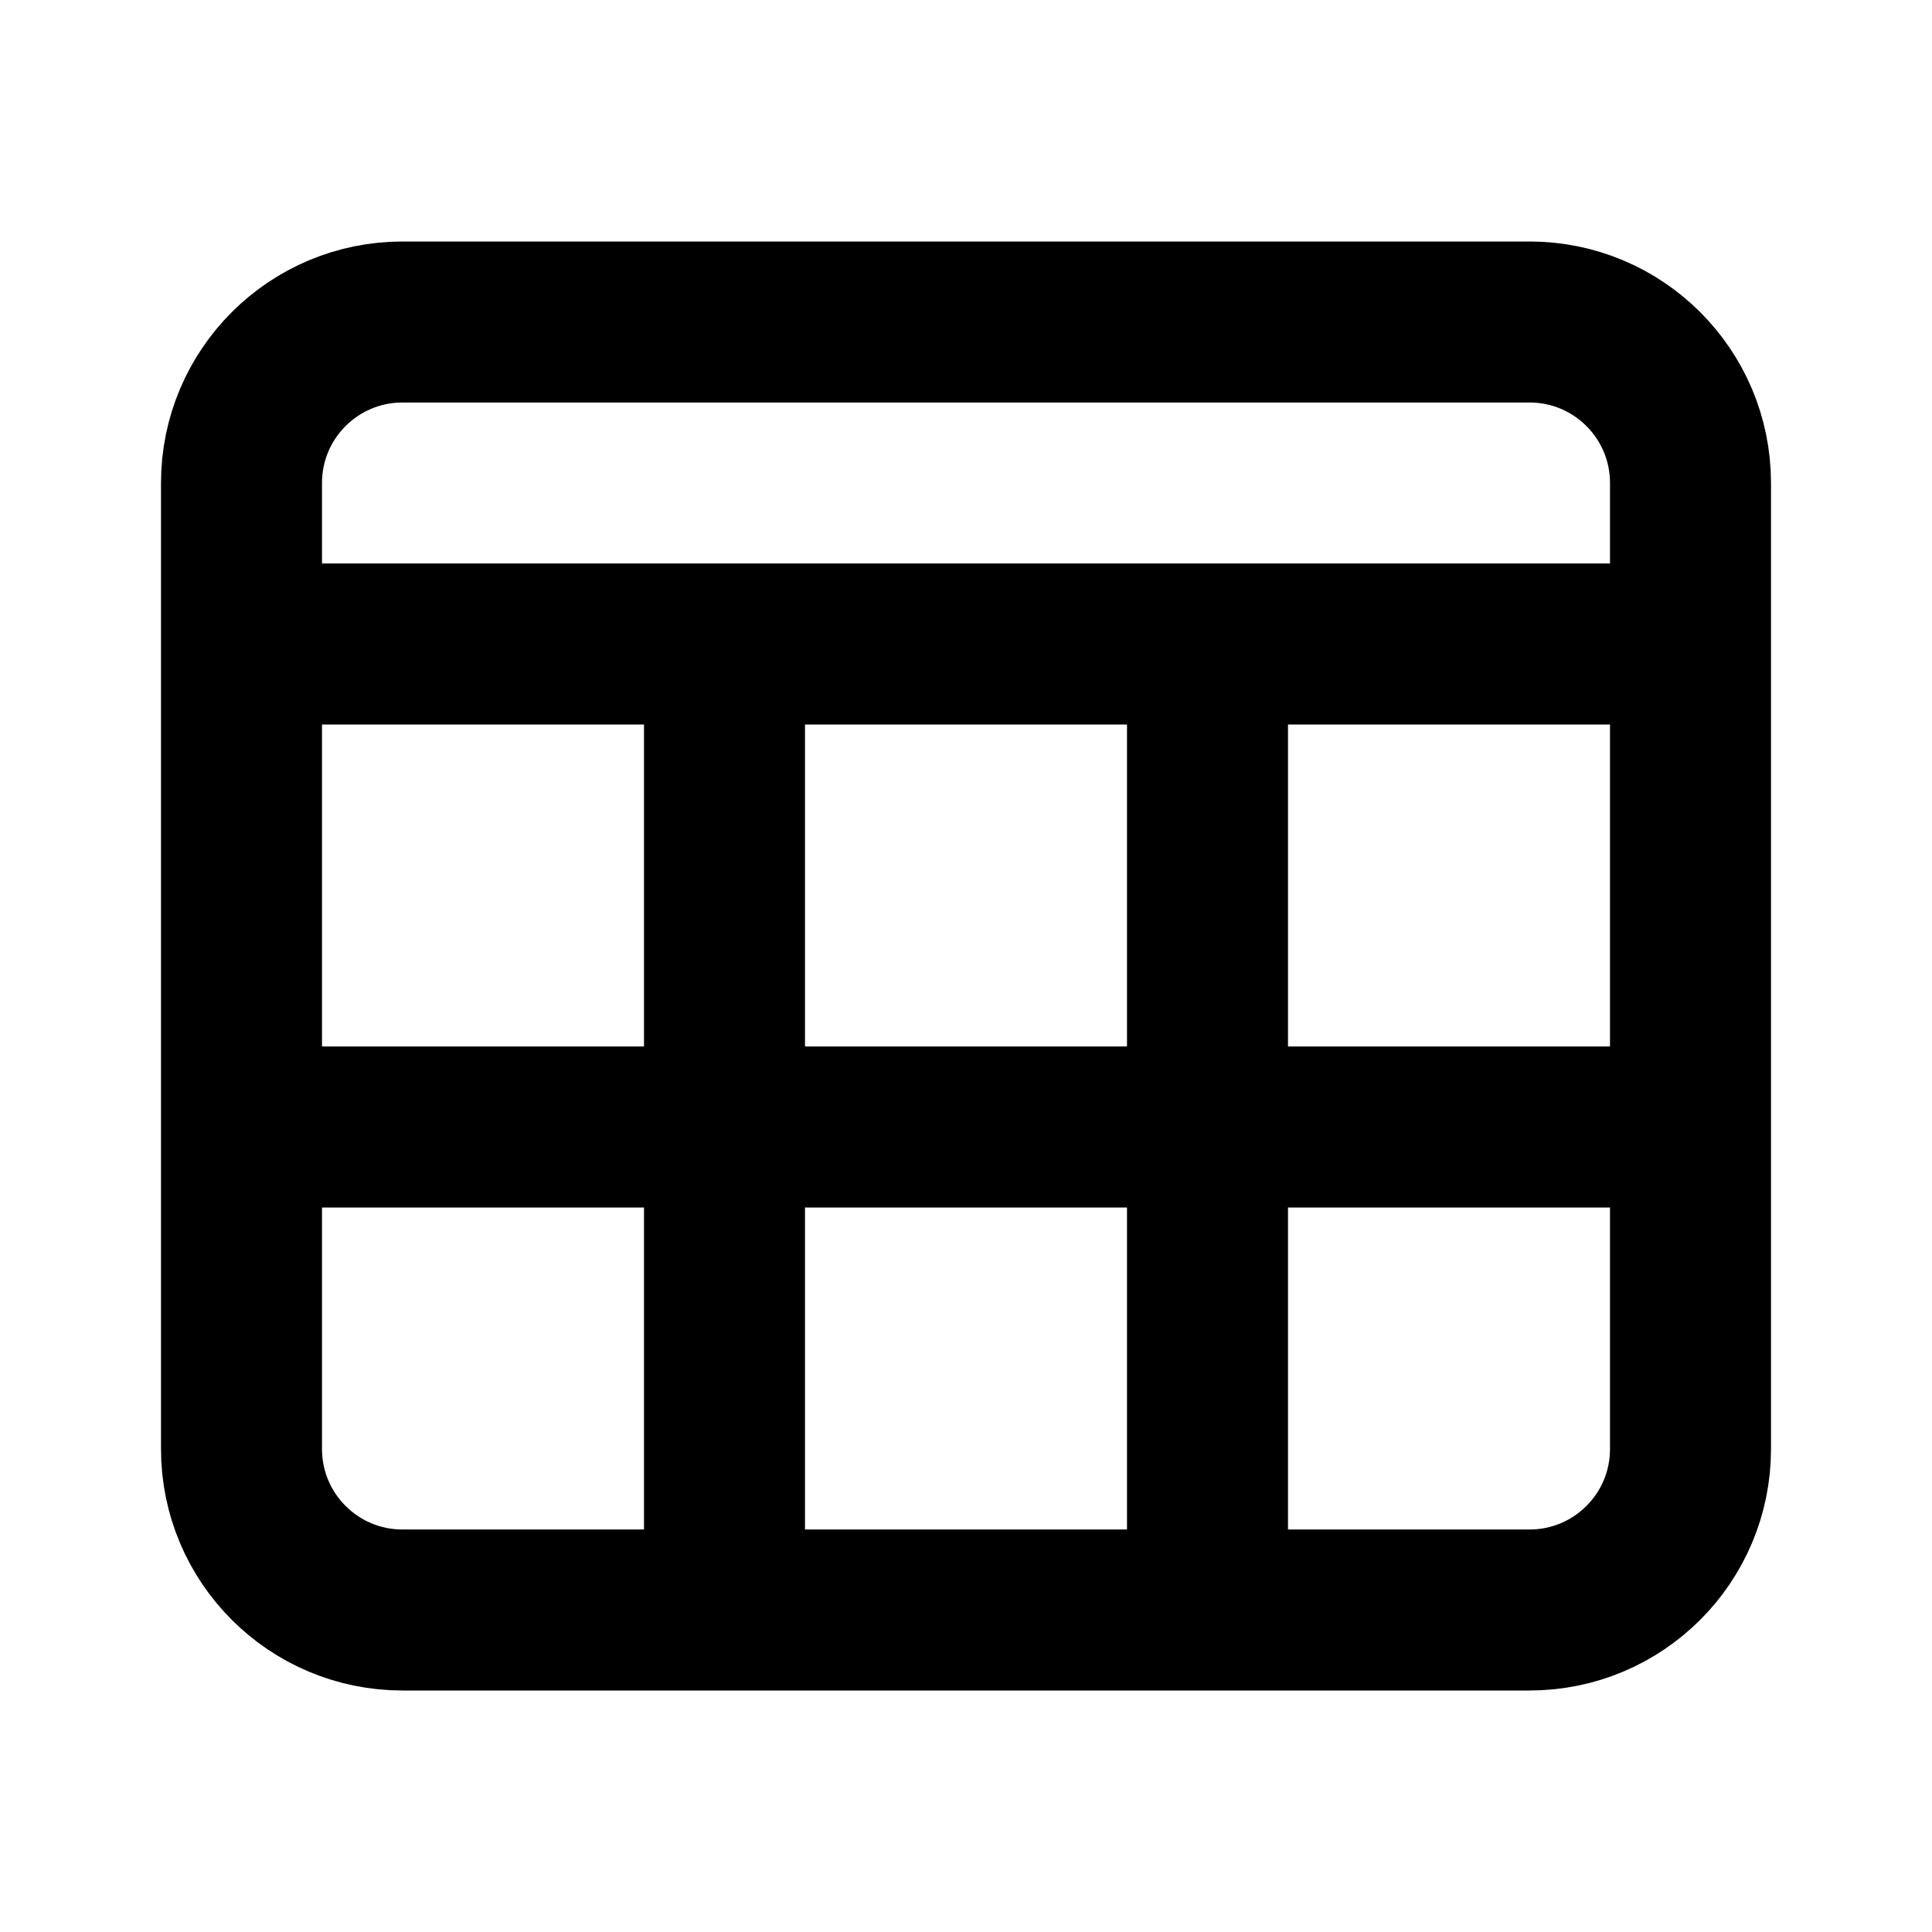
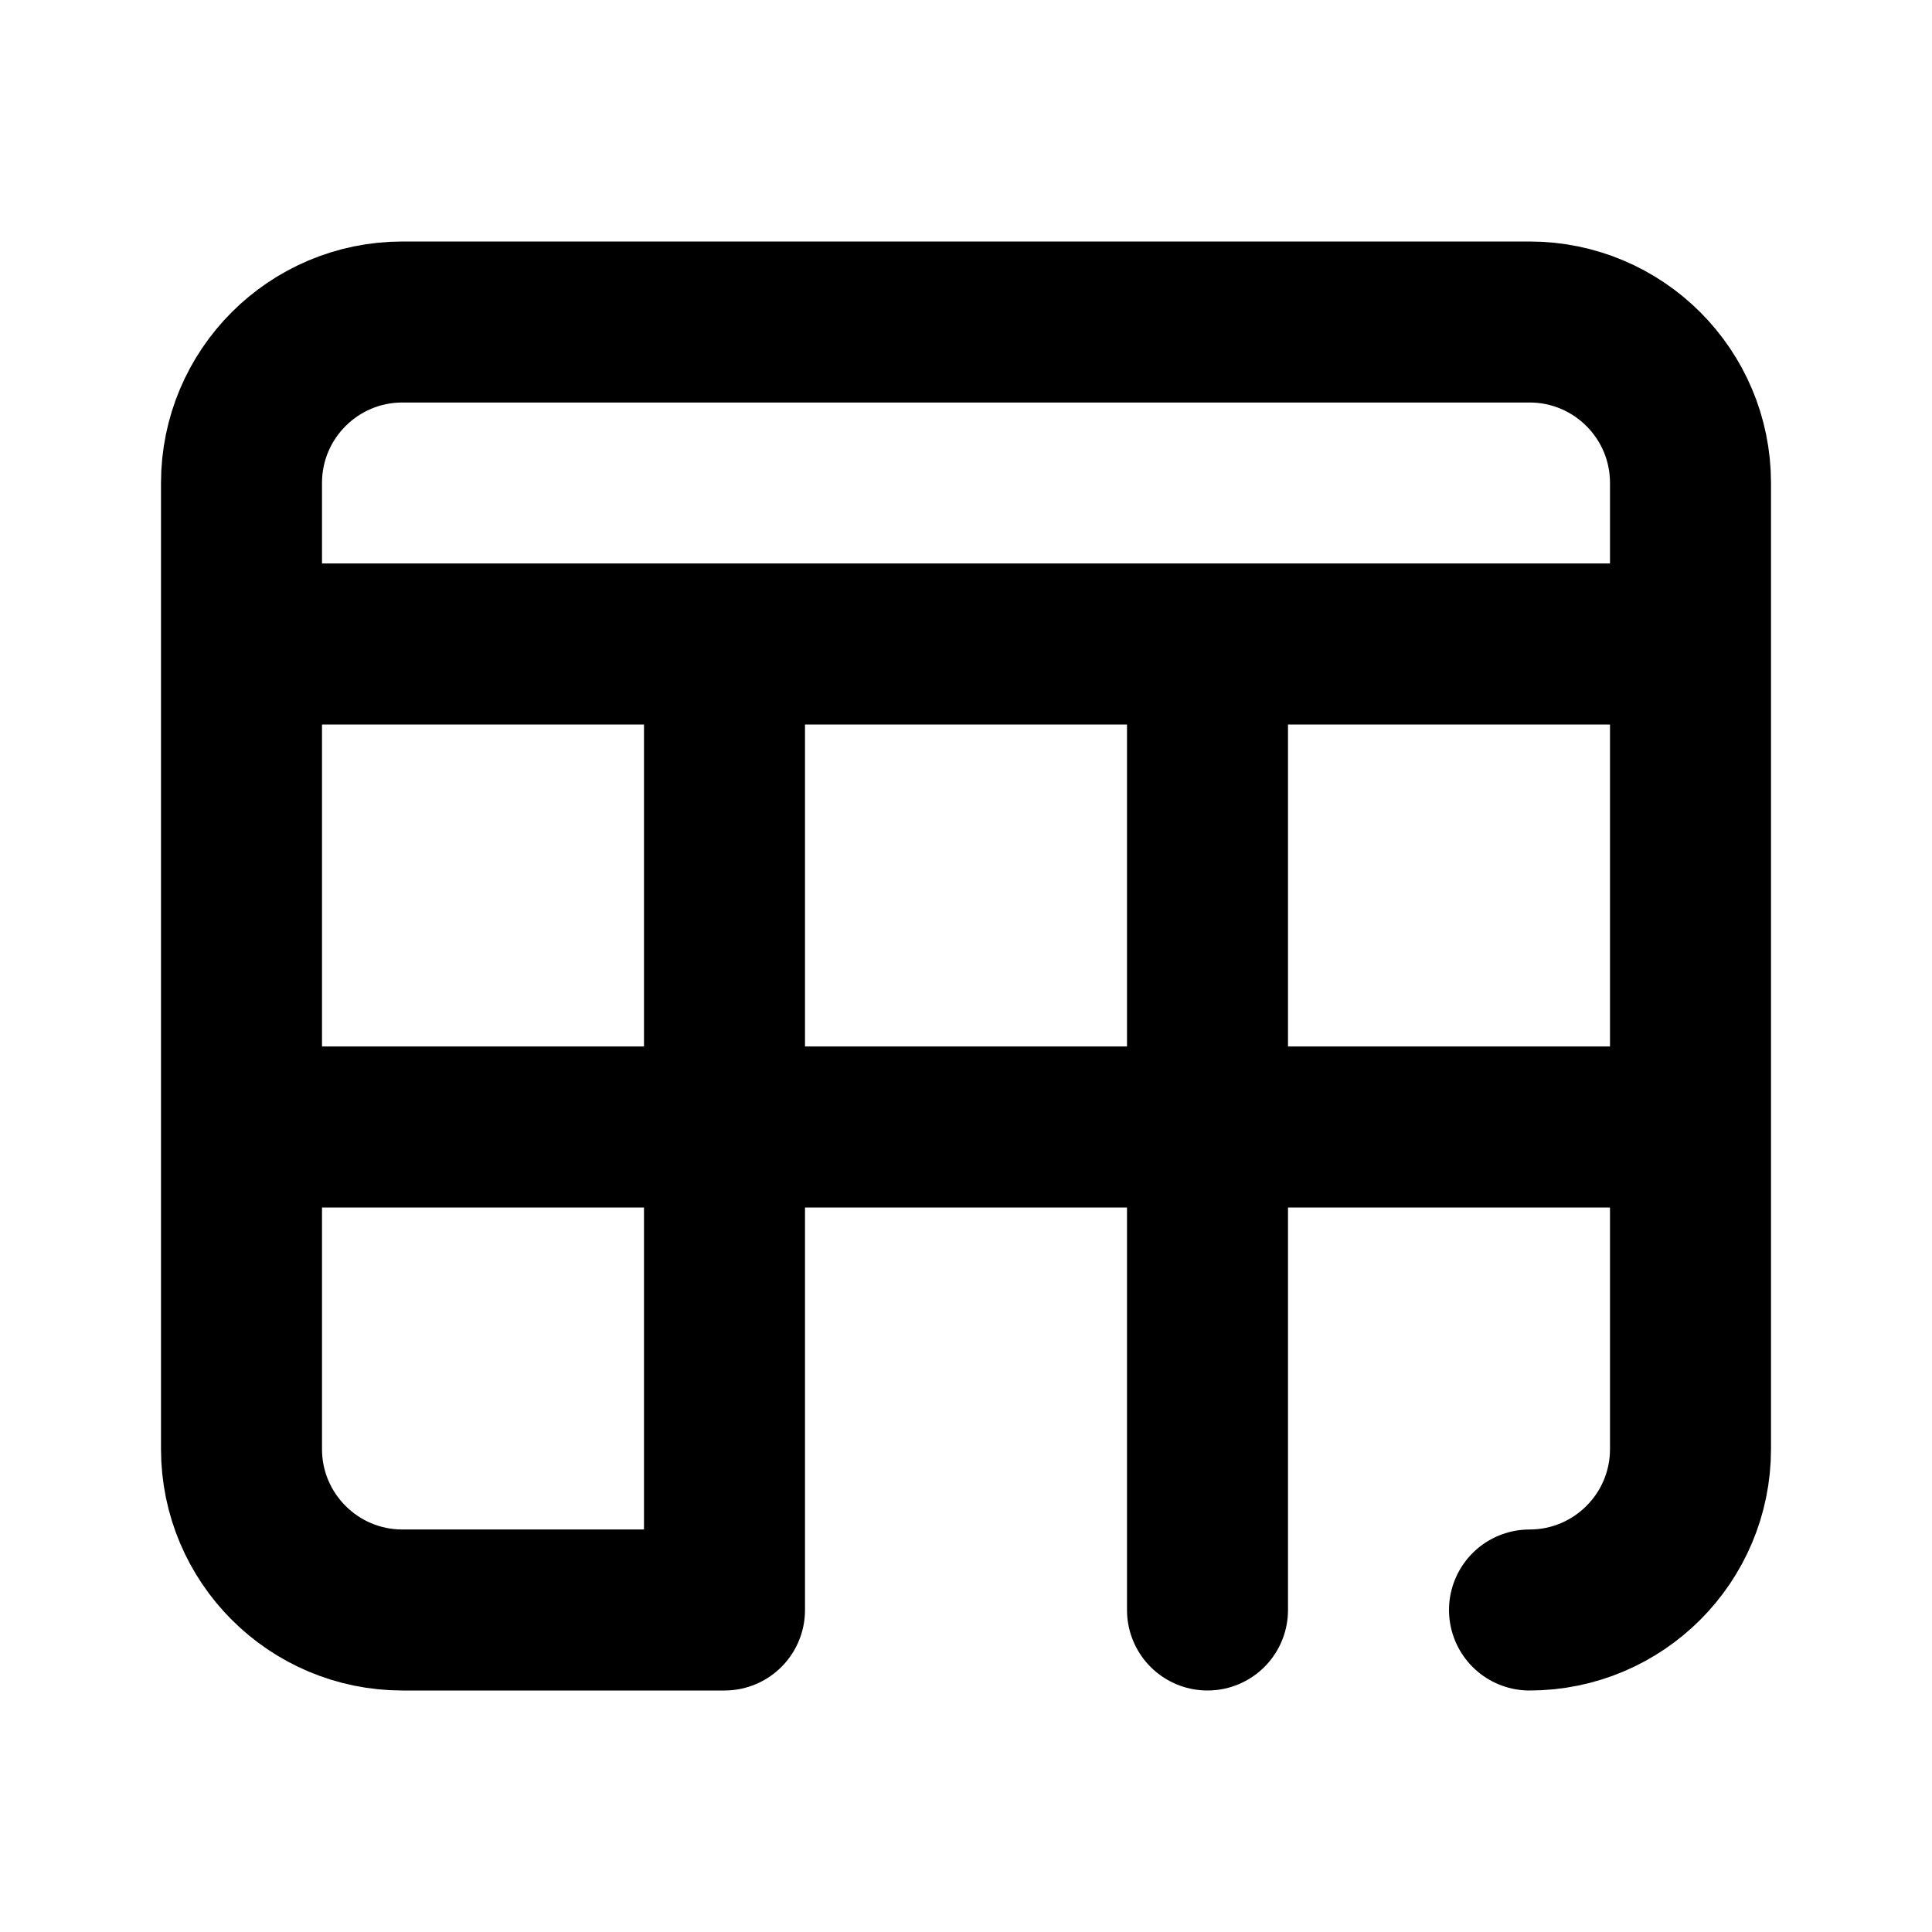
<svg xmlns="http://www.w3.org/2000/svg" width="800px" height="800px" viewBox="0 0 24 24" fill="none">
-   <path d="M3 8V6C3 4.895 3.895 4 5 4H19C20.105 4 21 4.895 21 6V8M3 8V14M3 8H9M21 8V14M21 8H9M21 14V18C21 19.105 20.105 20 19 20H9M21 14H9M3 14V18C3 19.105 3.895 20 5 20H9M3 14H9M9 8V14M9 14V20M15 8V14V20" stroke="#000000" stroke-linecap="round" stroke-linejoin="round" stroke-width="2" />
+   <path d="M3 8V6C3 4.895 3.895 4 5 4H19C20.105 4 21 4.895 21 6V8M3 8V14M3 8H9M21 8V14M21 8H9M21 14V18C21 19.105 20.105 20 19 20M21 14H9M3 14V18C3 19.105 3.895 20 5 20H9M3 14H9M9 8V14M9 14V20M15 8V14V20" stroke="#000000" stroke-linecap="round" stroke-linejoin="round" stroke-width="2" />
</svg>